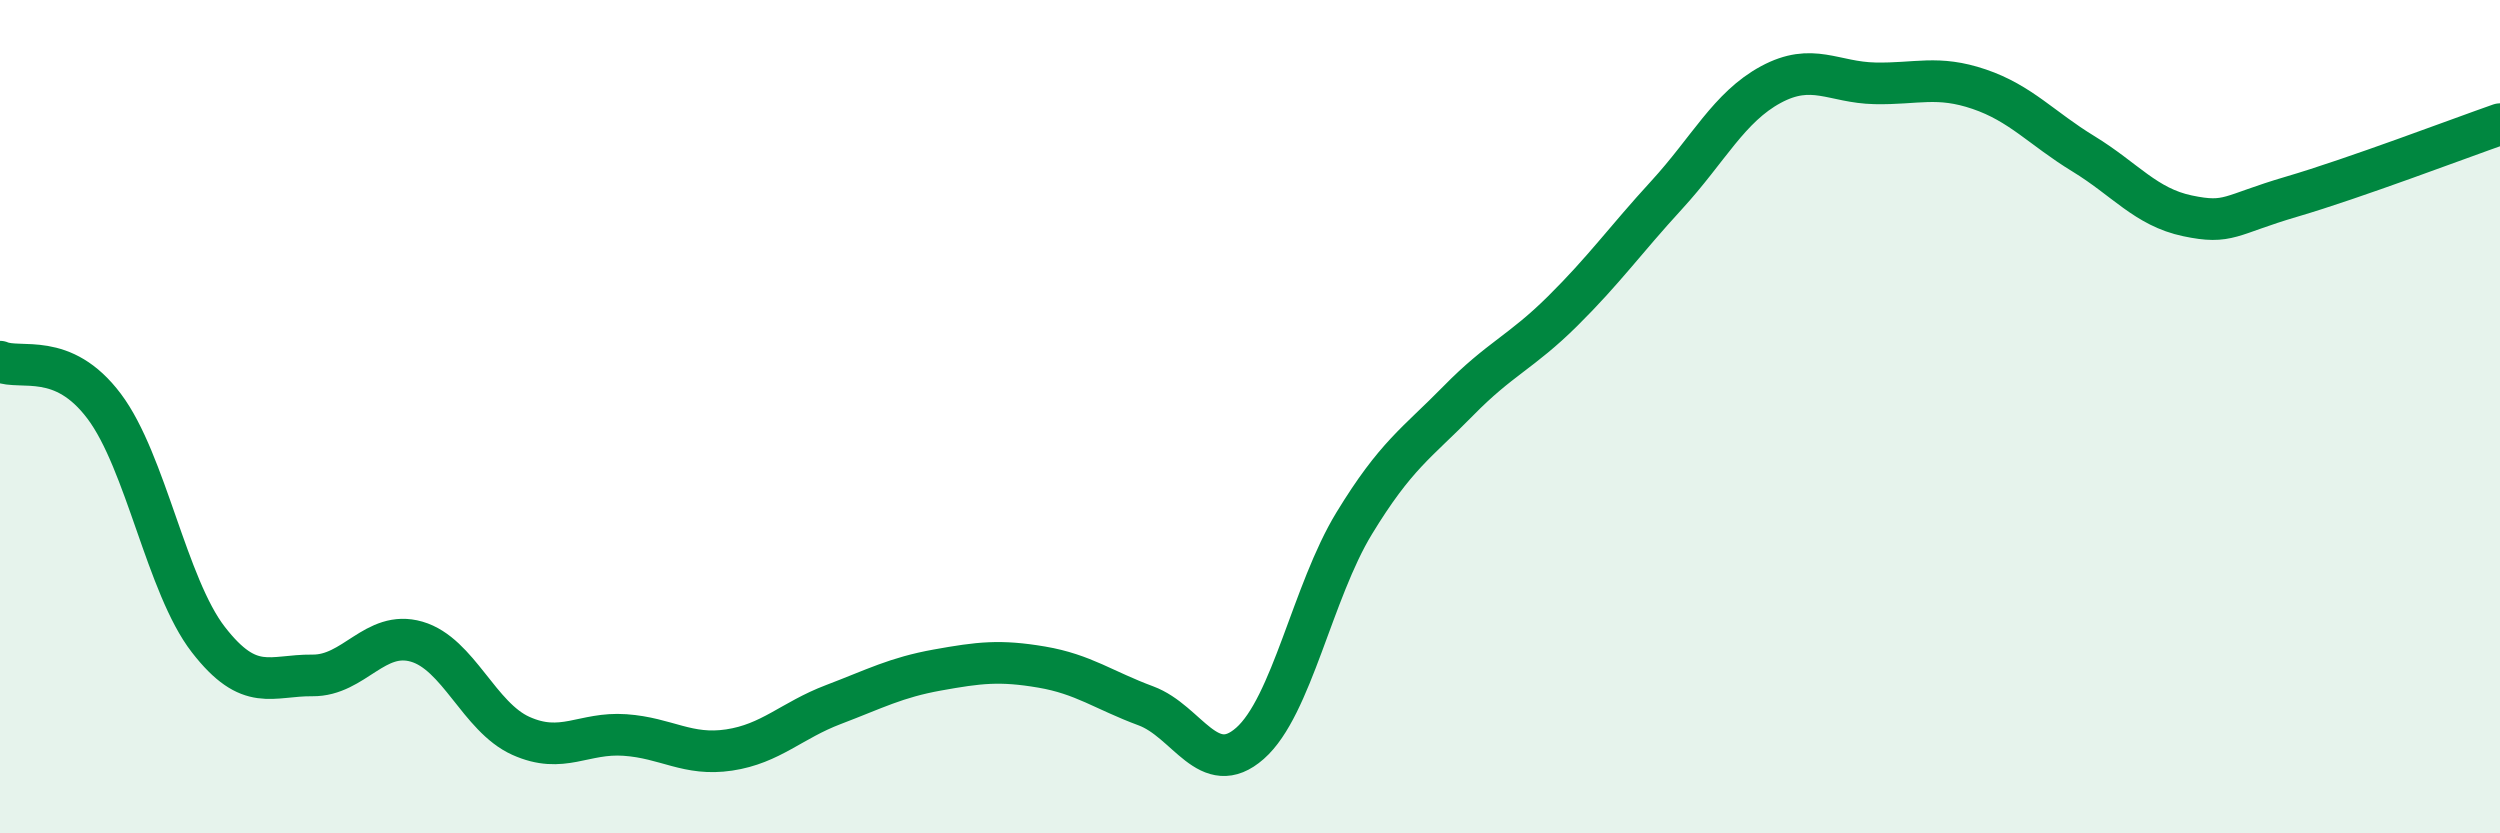
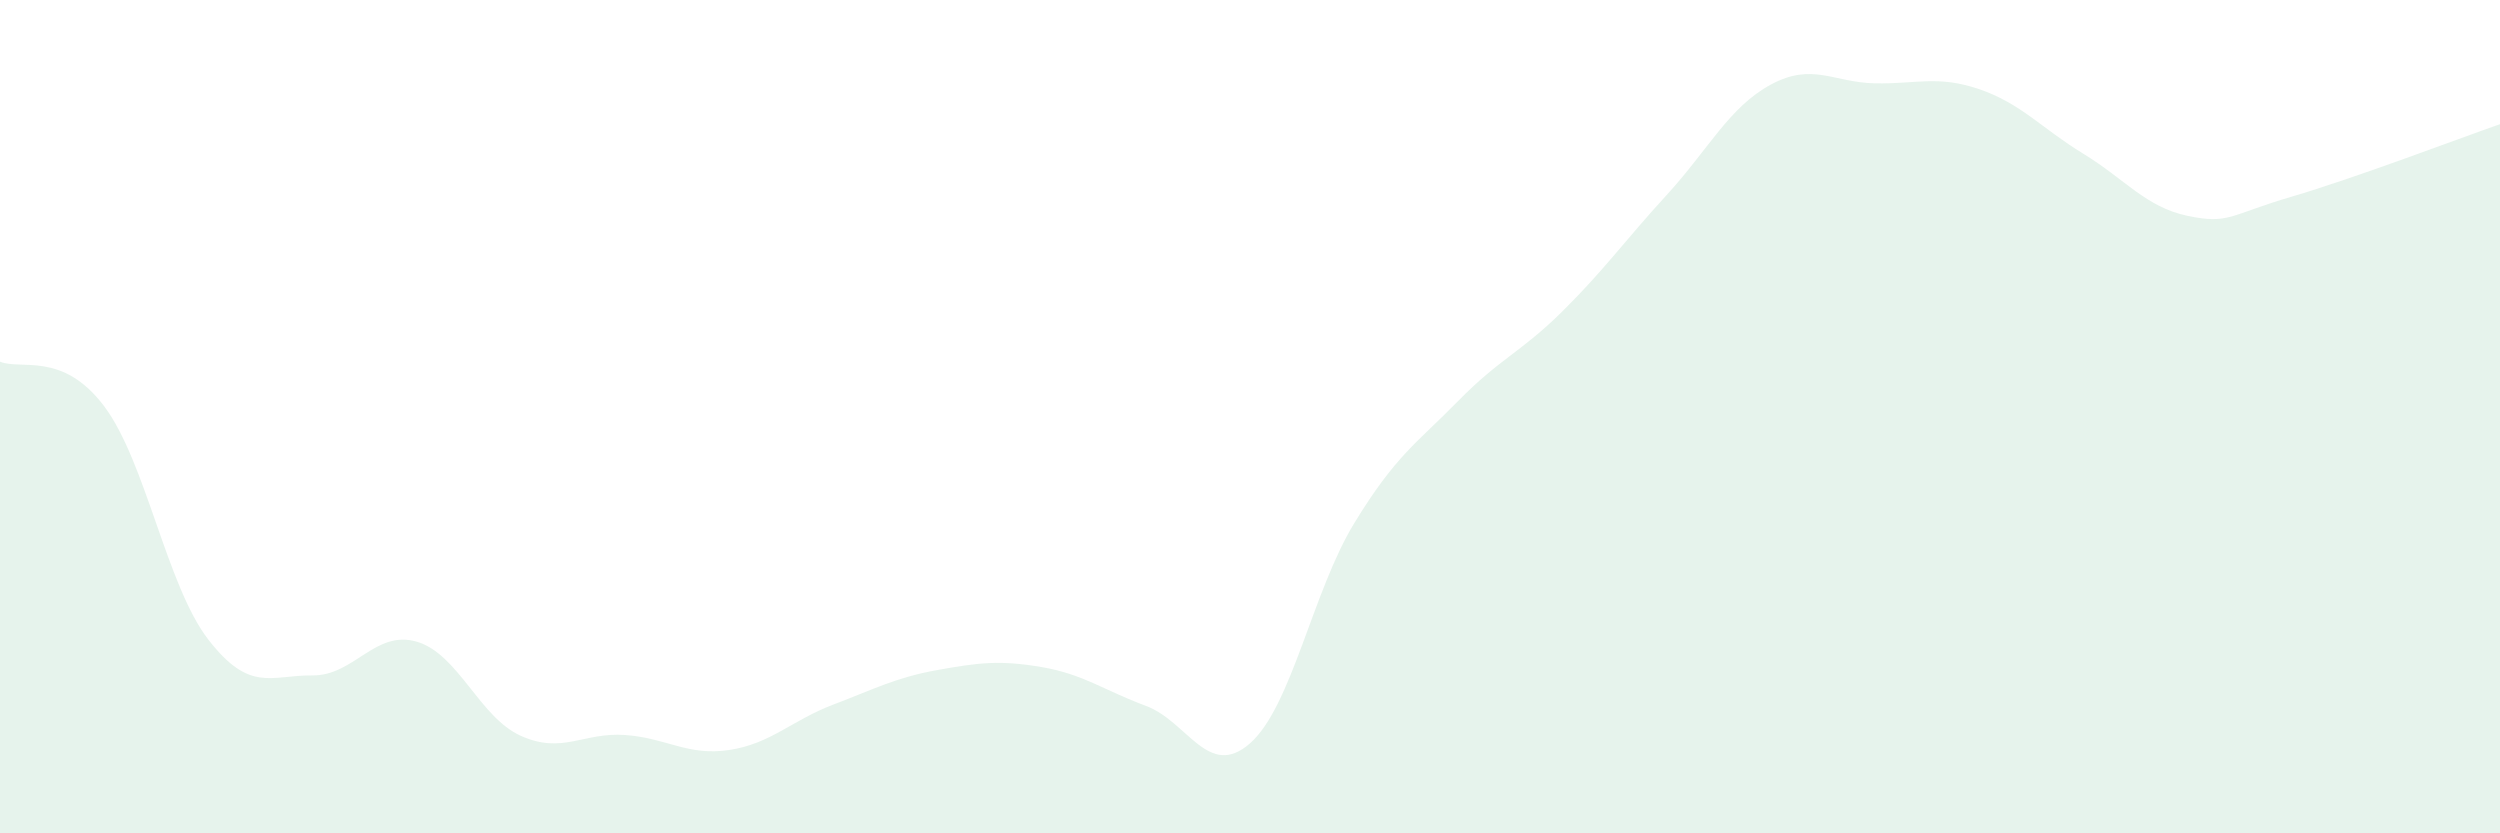
<svg xmlns="http://www.w3.org/2000/svg" width="60" height="20" viewBox="0 0 60 20">
  <path d="M 0,8.68 C 0.5,8.89 1.5,8.42 2.5,9.75 C 3.5,11.08 4,14.06 5,15.35 C 6,16.64 6.5,16.2 7.5,16.21 C 8.5,16.22 9,15.11 10,15.4 C 11,15.69 11.5,17.21 12.5,17.66 C 13.5,18.11 14,17.57 15,17.64 C 16,17.71 16.5,18.15 17.5,18 C 18.5,17.85 19,17.29 20,16.91 C 21,16.53 21.5,16.26 22.5,16.08 C 23.5,15.9 24,15.84 25,16.01 C 26,16.18 26.5,16.57 27.5,16.94 C 28.5,17.31 29,18.72 30,17.84 C 31,16.96 31.5,14.2 32.5,12.56 C 33.5,10.92 34,10.64 35,9.62 C 36,8.6 36.5,8.46 37.5,7.47 C 38.5,6.48 39,5.77 40,4.68 C 41,3.59 41.5,2.57 42.5,2.03 C 43.5,1.49 44,1.98 45,2 C 46,2.02 46.5,1.8 47.5,2.14 C 48.5,2.48 49,3.08 50,3.69 C 51,4.3 51.5,4.97 52.5,5.18 C 53.5,5.39 53.5,5.16 55,4.72 C 56.5,4.28 59,3.33 60,2.98L60 20L0 20Z" fill="#008740" opacity="0.1" stroke-linecap="round" stroke-linejoin="round" />
-   <path d="M 0,8.68 C 0.5,8.89 1.5,8.42 2.5,9.75 C 3.5,11.08 4,14.06 5,15.35 C 6,16.64 6.5,16.2 7.5,16.21 C 8.5,16.22 9,15.11 10,15.4 C 11,15.69 11.5,17.21 12.5,17.66 C 13.5,18.11 14,17.57 15,17.64 C 16,17.71 16.5,18.15 17.5,18 C 18.5,17.85 19,17.29 20,16.91 C 21,16.53 21.5,16.26 22.5,16.08 C 23.5,15.9 24,15.84 25,16.01 C 26,16.18 26.5,16.57 27.5,16.94 C 28.5,17.31 29,18.72 30,17.84 C 31,16.96 31.5,14.2 32.5,12.56 C 33.5,10.92 34,10.64 35,9.62 C 36,8.6 36.5,8.46 37.5,7.47 C 38.5,6.48 39,5.77 40,4.68 C 41,3.59 41.5,2.57 42.5,2.03 C 43.5,1.49 44,1.98 45,2 C 46,2.02 46.5,1.8 47.5,2.14 C 48.5,2.48 49,3.08 50,3.69 C 51,4.3 51.5,4.97 52.5,5.18 C 53.5,5.39 53.5,5.16 55,4.72 C 56.5,4.28 59,3.33 60,2.98" stroke="#008740" stroke-width="1" fill="none" stroke-linecap="round" stroke-linejoin="round" />
</svg>